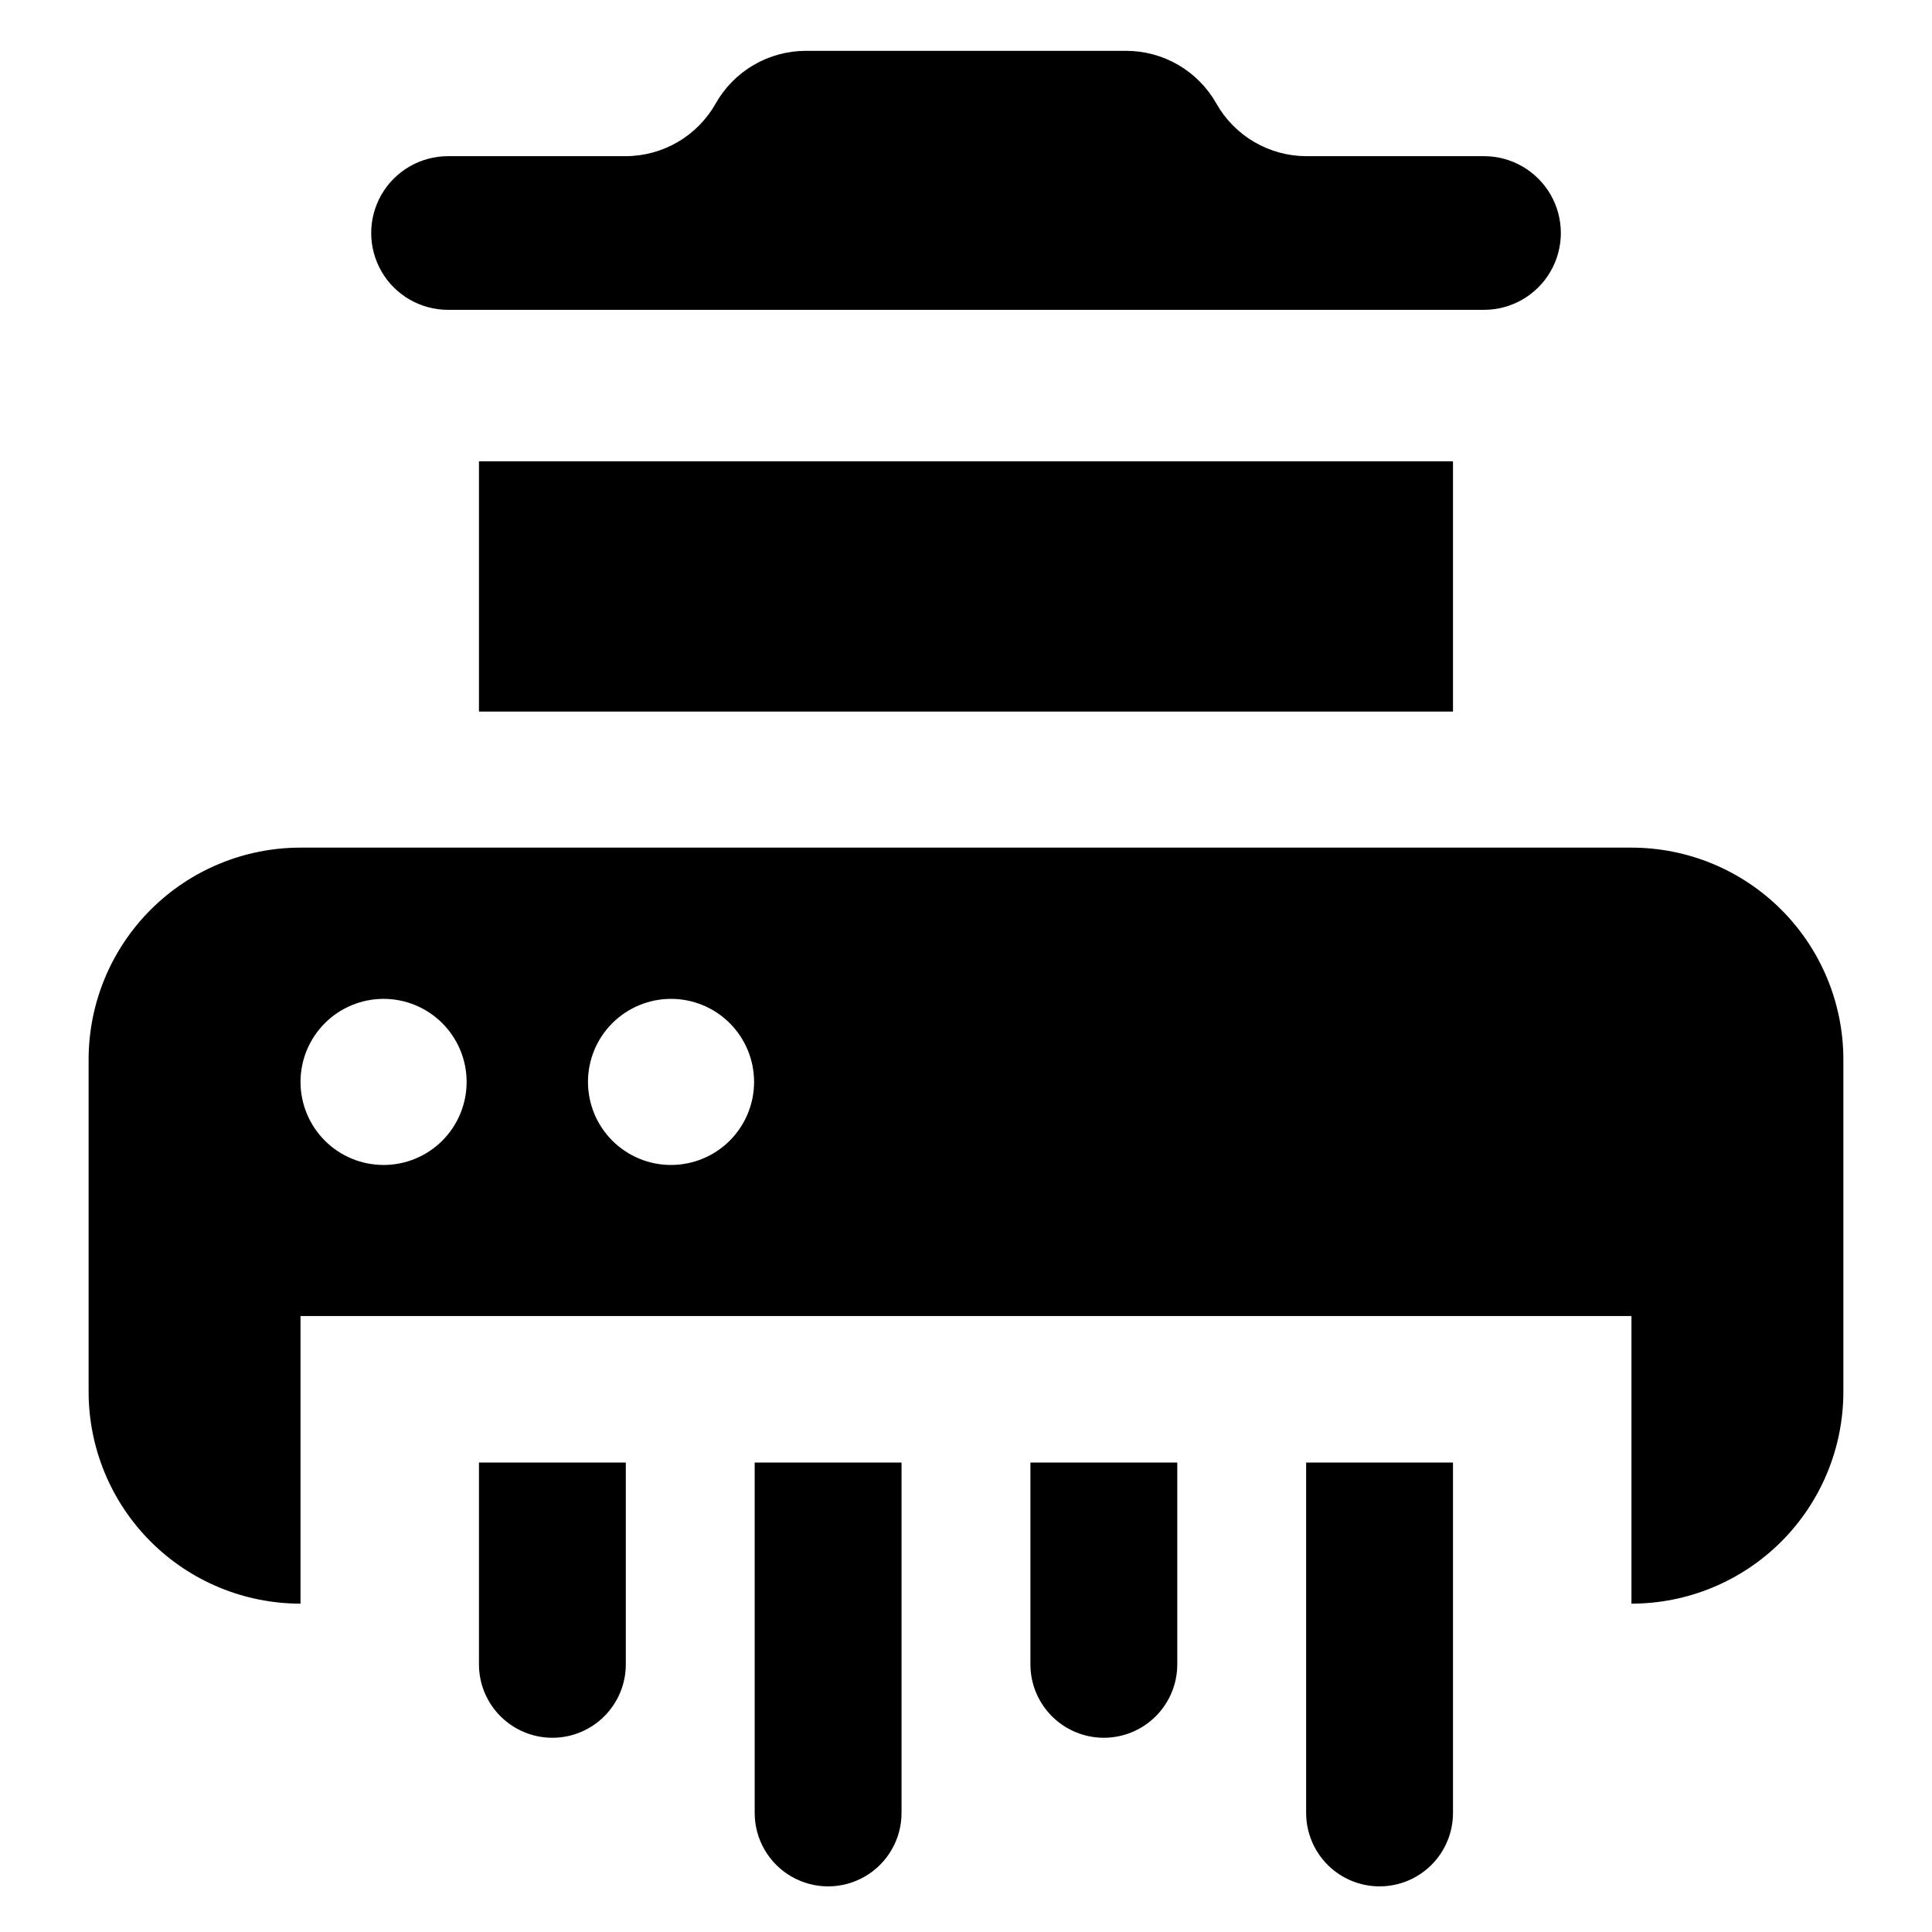
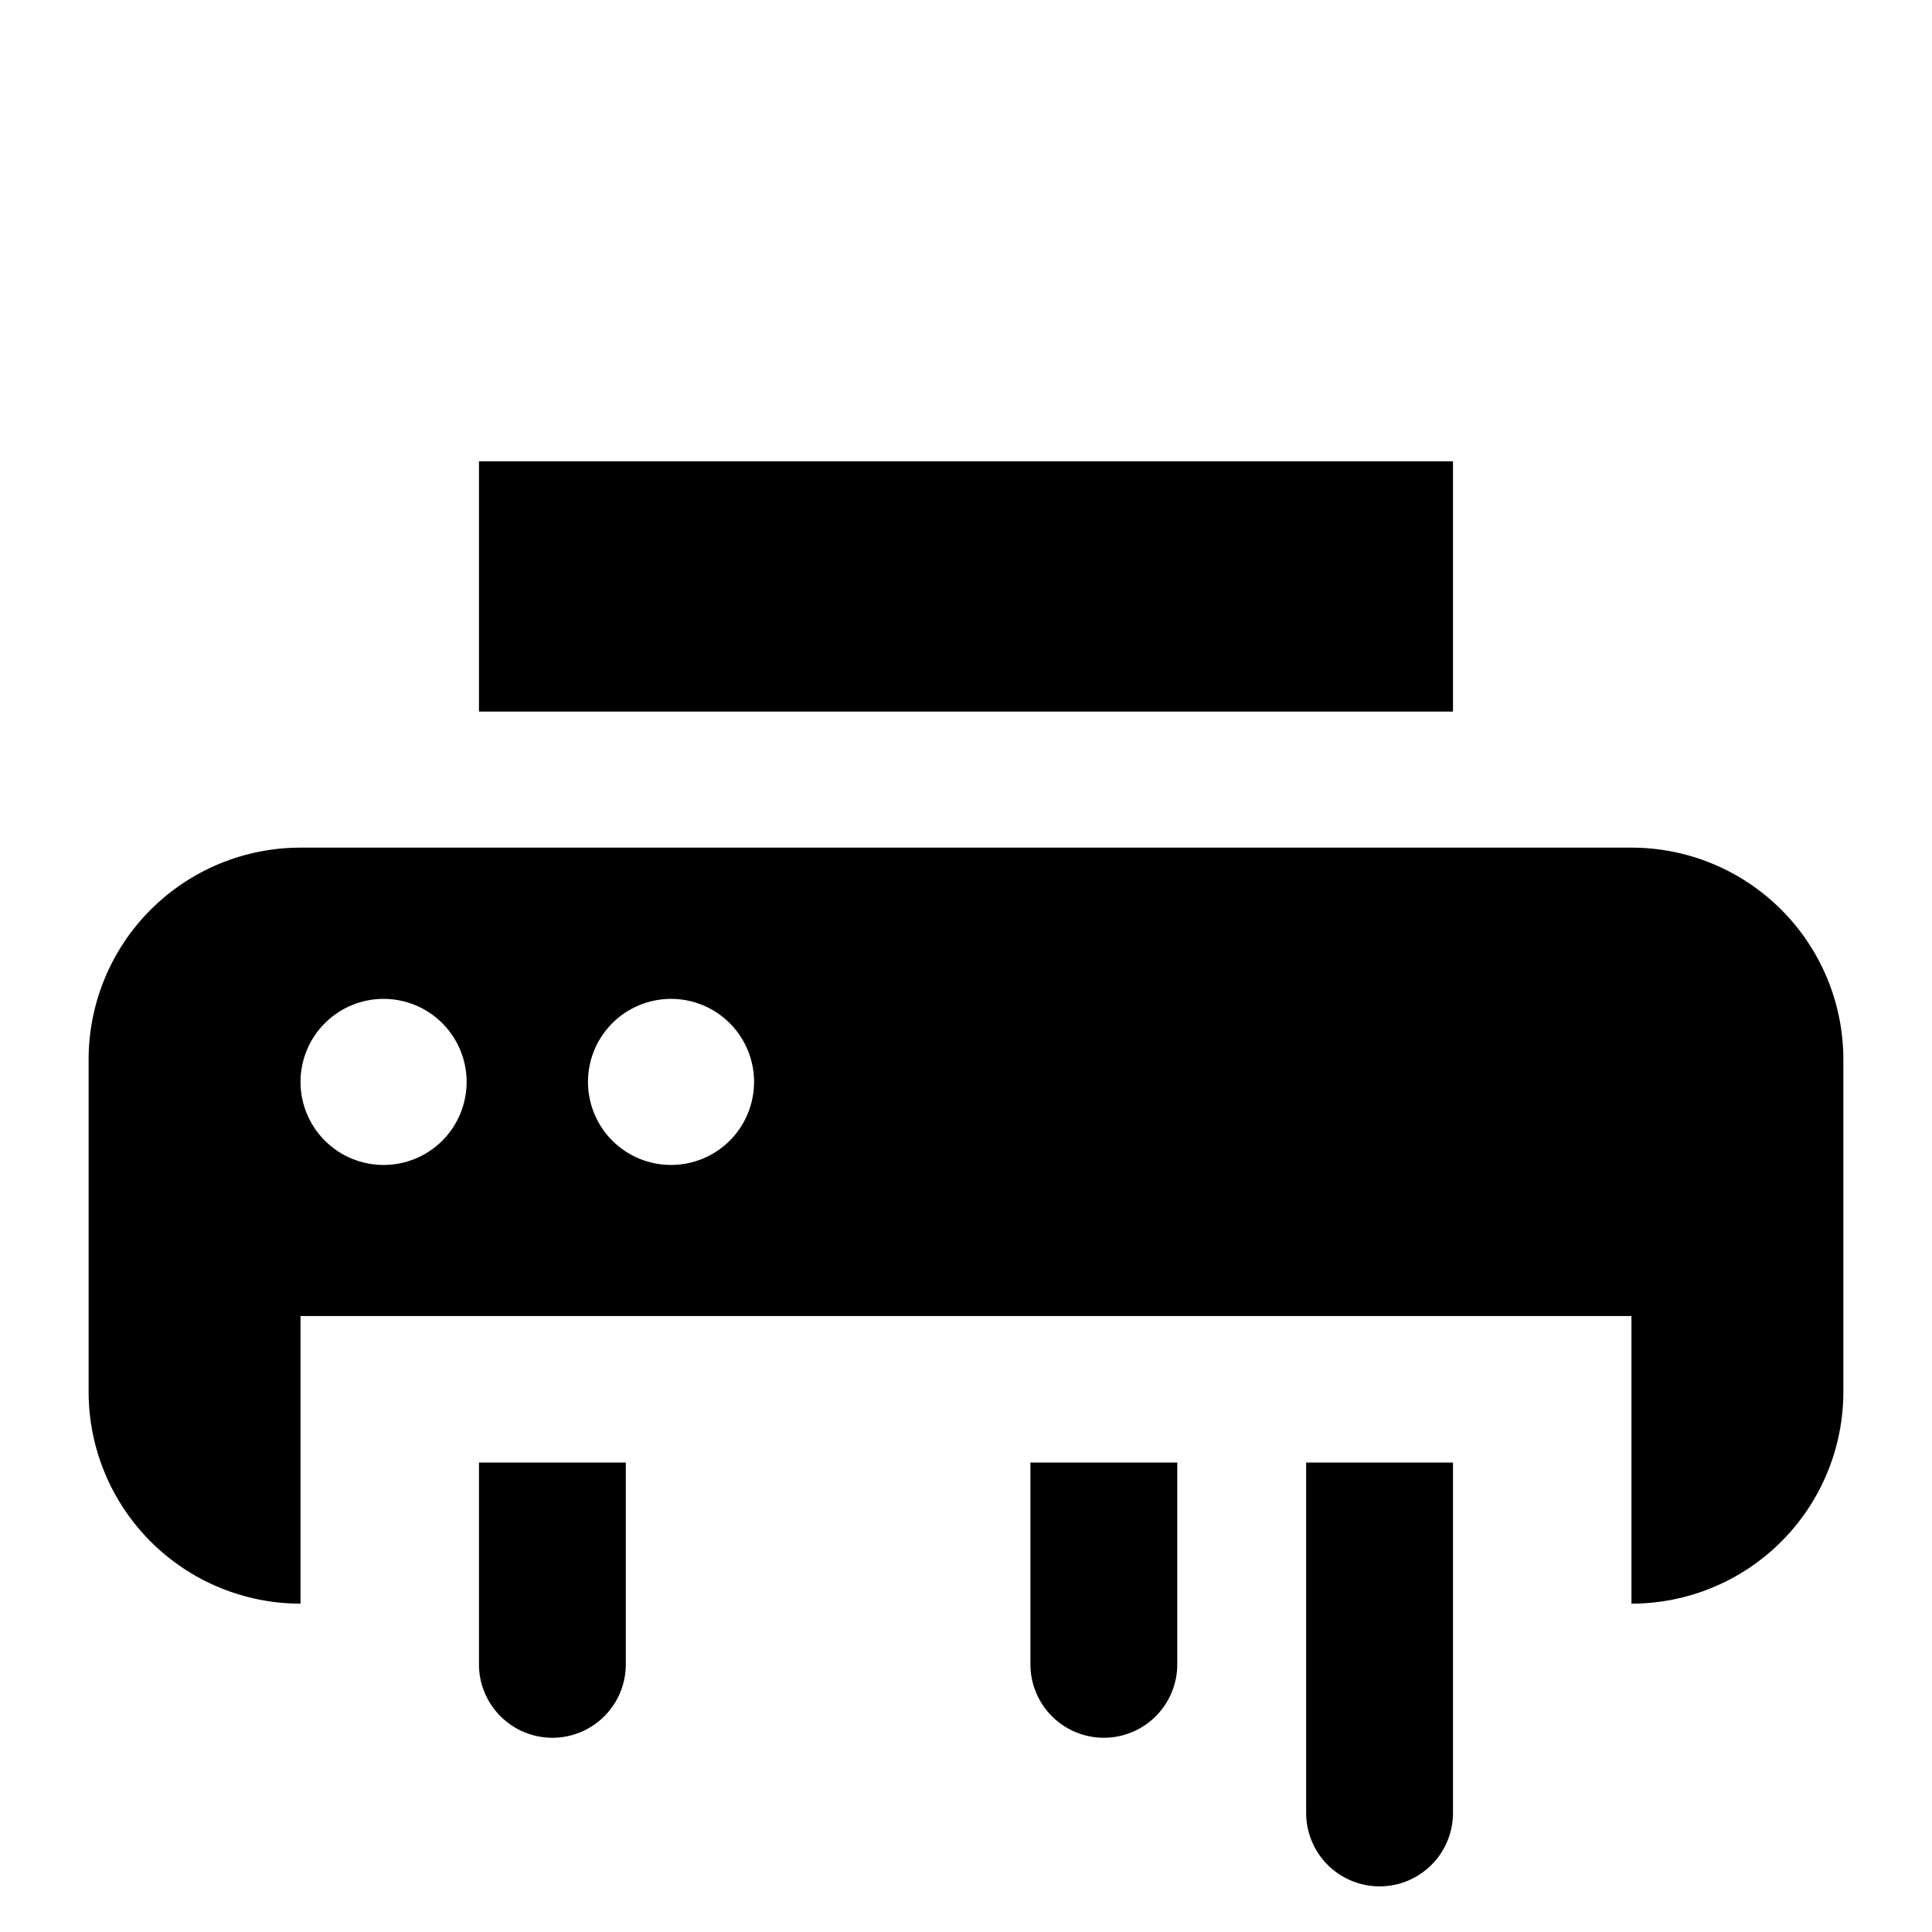
<svg xmlns="http://www.w3.org/2000/svg" fill="#000000" width="800px" height="800px" version="1.1" viewBox="144 144 512 512">
  <g>
    <path d="m576.35 368.63h-352.71c-14.895 0-29.18 5.918-39.711 16.449s-16.445 24.816-16.445 39.707v88.039c0 14.895 5.914 29.18 16.445 39.711s24.816 16.449 39.711 16.449v-76.219h352.71v76.219c14.895 0 29.18-5.918 39.711-16.449s16.449-24.816 16.449-39.711v-88.039c0-14.891-5.918-29.176-16.449-39.707s-24.816-16.449-39.711-16.449zm-330.72 84.098c-5.832-0.004-11.426-2.328-15.551-6.453-4.125-4.129-6.438-9.727-6.438-15.562 0-5.836 2.32-11.43 6.445-15.555 4.125-4.129 9.723-6.445 15.559-6.449 5.832 0 11.43 2.312 15.559 6.438 4.129 4.125 6.453 9.719 6.457 15.555 0.004 5.844-2.312 11.449-6.445 15.582s-9.738 6.453-15.586 6.445zm76.215 0h0.004c-5.84 0.008-11.438-2.309-15.57-6.434-4.129-4.121-6.453-9.719-6.461-15.555-0.004-5.84 2.309-11.438 6.434-15.57 4.125-4.129 9.719-6.453 15.559-6.461 5.836-0.004 11.438 2.309 15.566 6.434 4.133 4.125 6.457 9.719 6.461 15.559 0.004 5.836-2.309 11.434-6.434 15.566-4.125 4.129-9.719 6.453-15.555 6.461z" />
    <path d="m270.93 266.25h258.13v66.324h-258.13z" />
    <path d="m490.14 624.45c0 5.16 2.051 10.109 5.699 13.758 3.648 3.648 8.598 5.699 13.762 5.699 5.16 0 10.109-2.051 13.758-5.699 3.648-3.648 5.699-8.598 5.699-13.758v-92.855h-38.918z" />
    <path d="m417.07 585.04c-0.008 5.168 2.039 10.121 5.691 13.777 3.648 3.656 8.602 5.711 13.77 5.711 5.164 0 10.117-2.055 13.766-5.711 3.652-3.656 5.699-8.609 5.691-13.777v-53.445h-38.918z" />
-     <path d="m344 624.45c0 6.953 3.711 13.375 9.73 16.852 6.019 3.477 13.438 3.477 19.457 0 6.019-3.477 9.73-9.898 9.73-16.852v-92.855h-38.918z" />
    <path d="m270.93 585.04c-0.008 5.168 2.039 10.121 5.691 13.777 3.648 3.656 8.602 5.711 13.77 5.711 5.164 0 10.117-2.055 13.766-5.711 3.652-3.656 5.699-8.609 5.691-13.777v-53.445h-38.918z" />
-     <path d="m262.73 226.11h274.55c7.273 0 13.996-3.879 17.633-10.18 3.637-6.301 3.637-14.062 0-20.363-3.637-6.297-10.359-10.18-17.633-10.18h-47.027c-4.863 0-9.641-1.293-13.844-3.742-4.199-2.453-7.676-5.977-10.066-10.215-2.391-4.234-5.867-7.758-10.066-10.211-4.203-2.453-8.98-3.746-13.844-3.746h-84.855c-4.863 0-9.641 1.293-13.844 3.746-4.199 2.453-7.676 5.977-10.066 10.211-2.391 4.238-5.867 7.762-10.066 10.215-4.203 2.449-8.98 3.742-13.844 3.742h-47.023c-7.277 0-13.996 3.883-17.637 10.18-3.637 6.301-3.637 14.062 0 20.363 3.641 6.301 10.359 10.18 17.637 10.18z" />
  </g>
</svg>